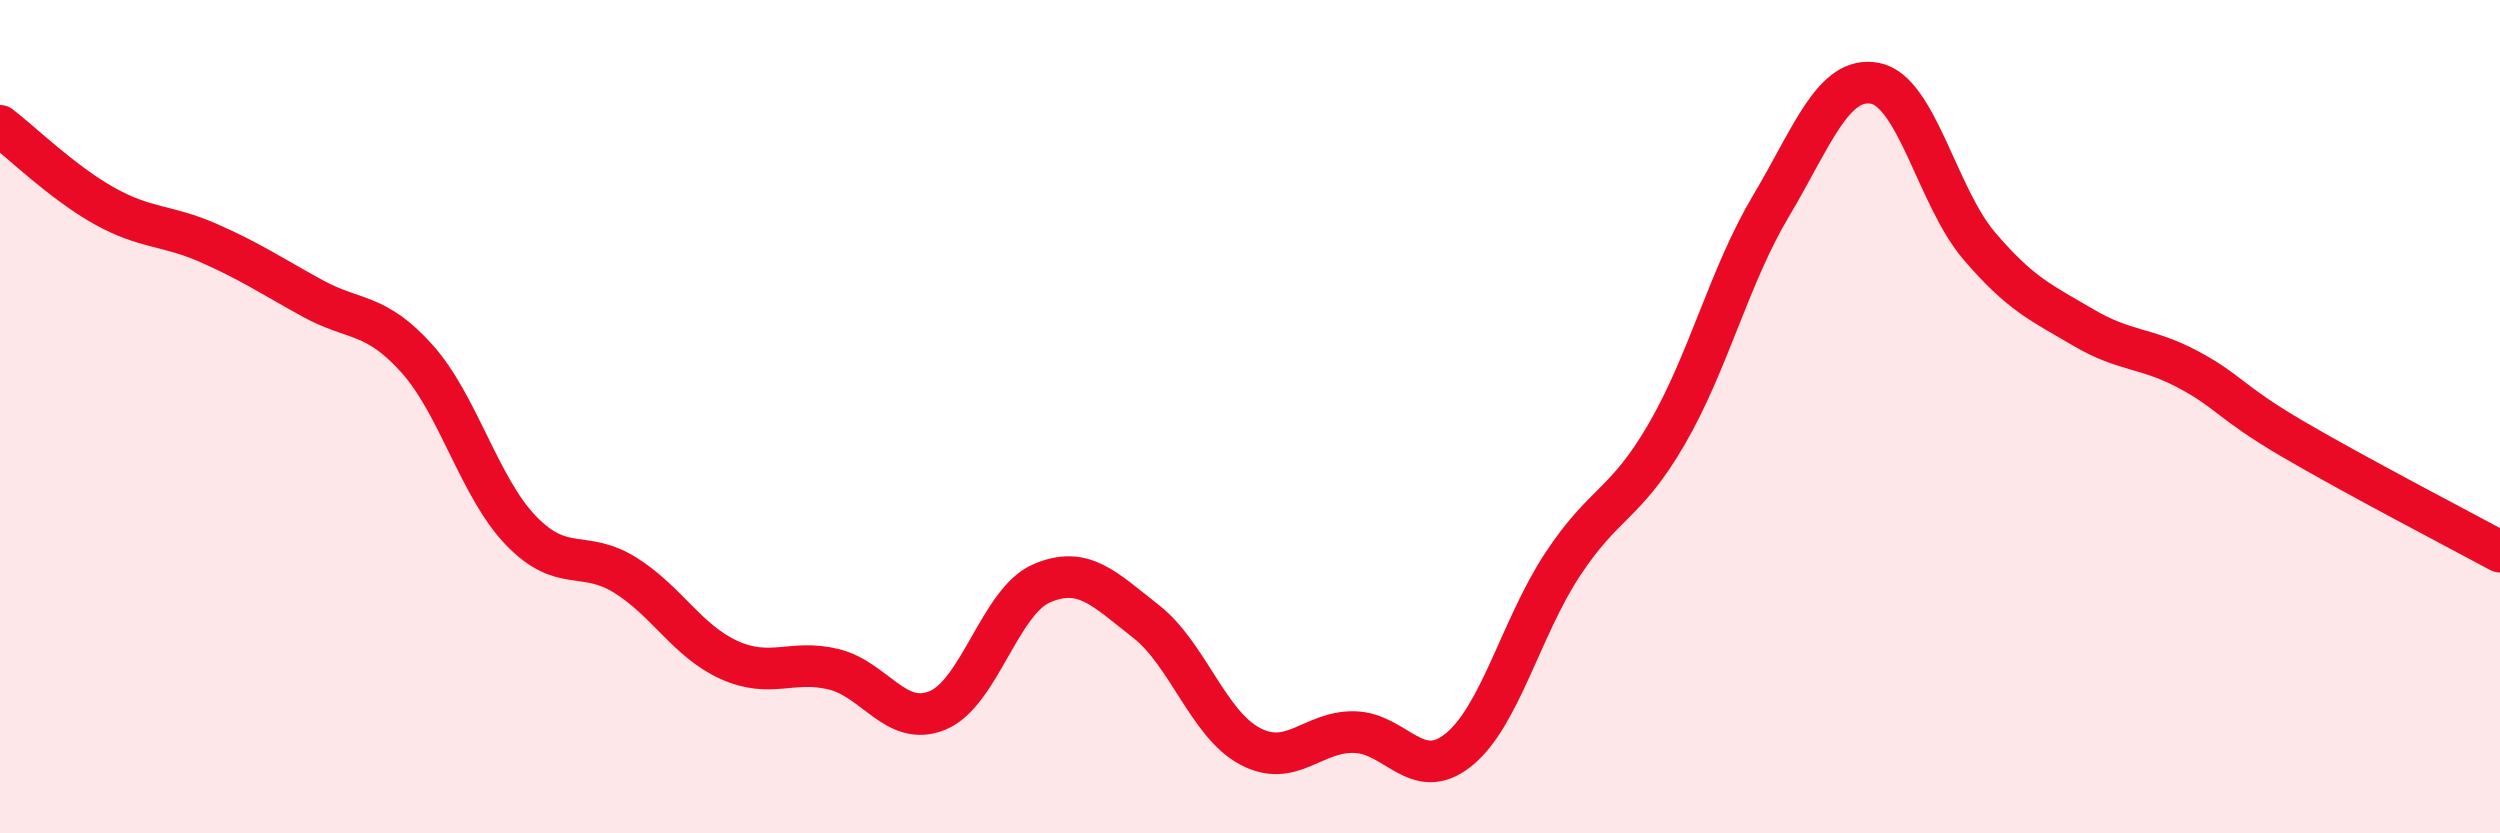
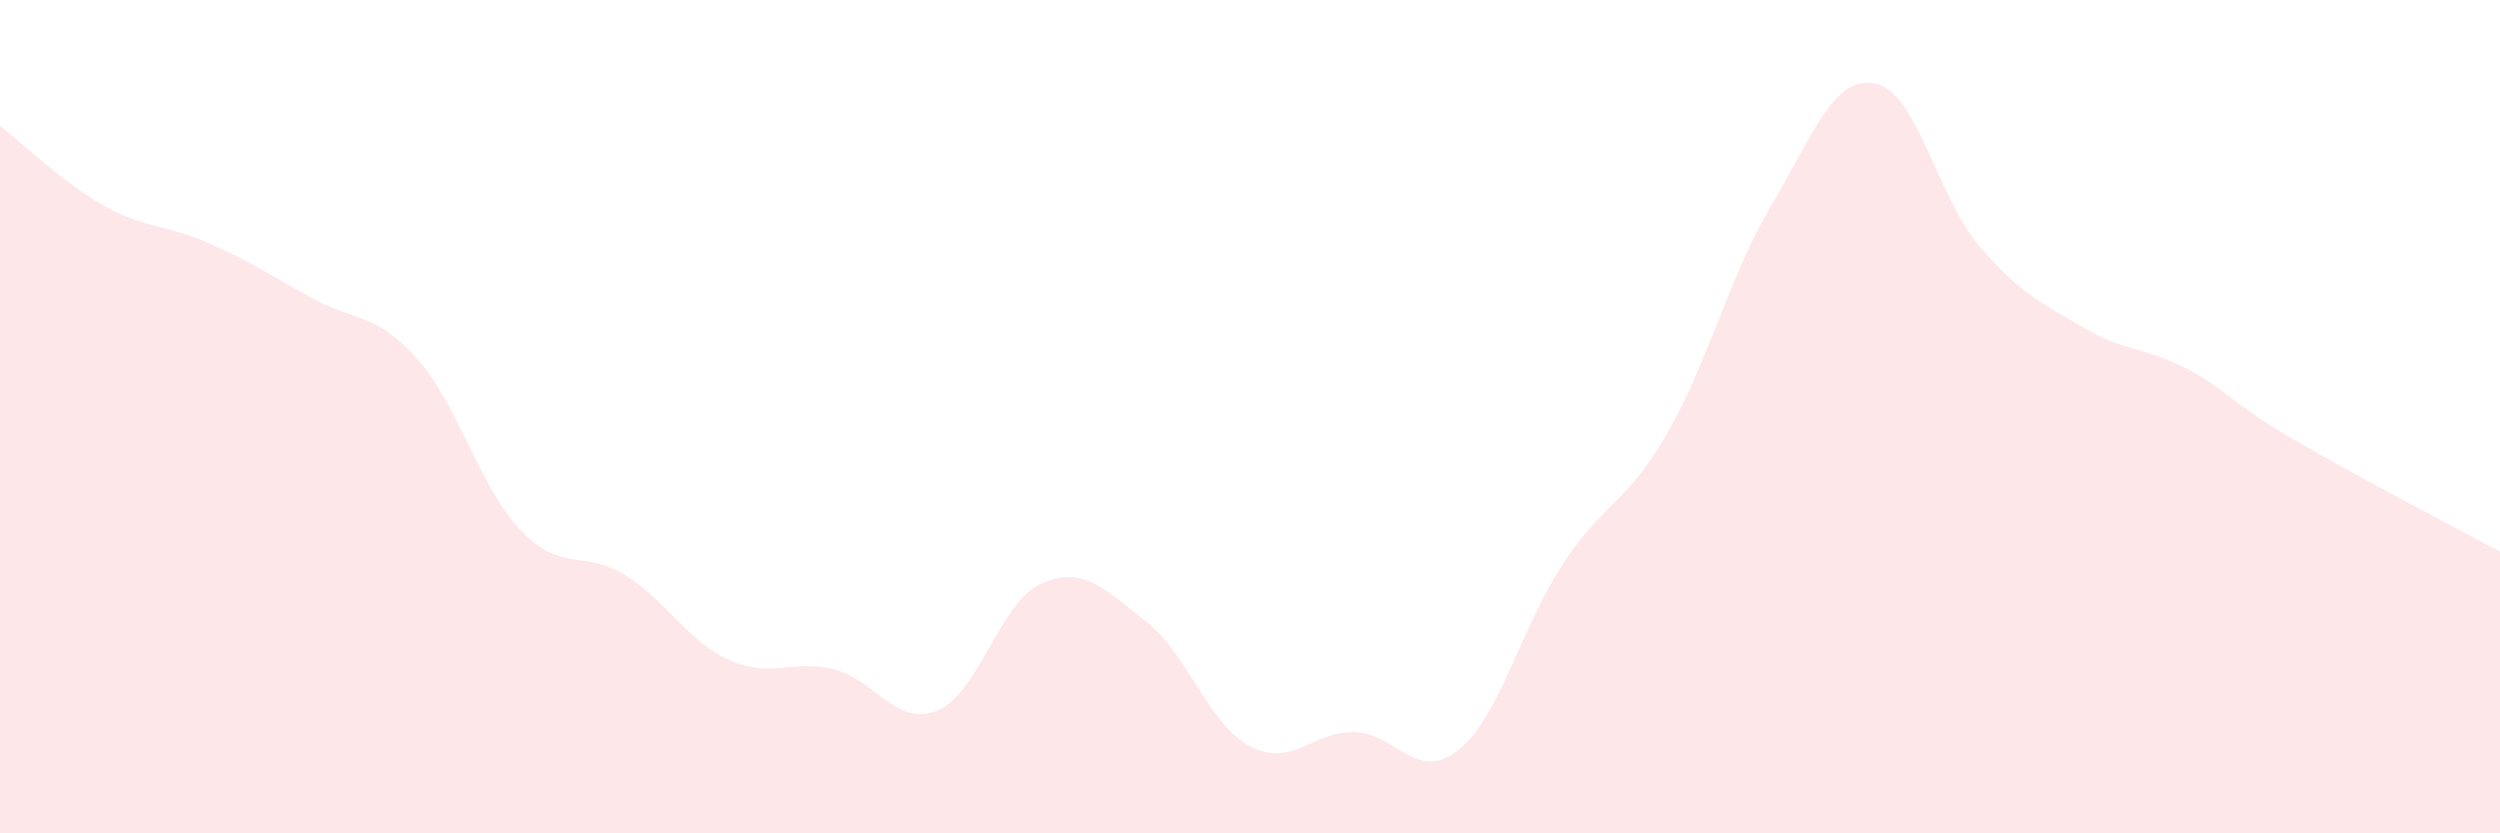
<svg xmlns="http://www.w3.org/2000/svg" width="60" height="20" viewBox="0 0 60 20">
  <path d="M 0,3.02 C 0.5,3.4 1.5,4.38 2.5,4.94 C 3.5,5.5 4,5.39 5,5.83 C 6,6.27 6.5,6.61 7.5,7.16 C 8.5,7.71 9,7.49 10,8.6 C 11,9.71 11.5,11.69 12.5,12.73 C 13.5,13.77 14,13.18 15,13.8 C 16,14.42 16.5,15.39 17.5,15.84 C 18.5,16.29 19,15.82 20,16.06 C 21,16.3 21.5,17.46 22.5,17.05 C 23.5,16.64 24,14.43 25,14 C 26,13.57 26.5,14.13 27.5,14.91 C 28.5,15.69 29,17.38 30,17.91 C 31,18.44 31.5,17.55 32.5,17.57 C 33.5,17.59 34,18.8 35,18 C 36,17.2 36.5,15.07 37.5,13.55 C 38.5,12.03 39,12.14 40,10.42 C 41,8.7 41.5,6.63 42.5,4.95 C 43.5,3.27 44,1.81 45,2 C 46,2.19 46.5,4.73 47.5,5.9 C 48.5,7.07 49,7.27 50,7.86 C 51,8.45 51.5,8.33 52.5,8.86 C 53.5,9.39 53.5,9.64 55,10.52 C 56.5,11.4 59,12.7 60,13.24L60 20L0 20Z" fill="#EB0A25" opacity="0.1" stroke-linecap="round" stroke-linejoin="round" />
-   <path d="M 0,3.02 C 0.5,3.4 1.5,4.38 2.5,4.94 C 3.5,5.5 4,5.39 5,5.83 C 6,6.27 6.5,6.61 7.5,7.16 C 8.5,7.71 9,7.49 10,8.6 C 11,9.71 11.5,11.69 12.5,12.73 C 13.5,13.77 14,13.18 15,13.8 C 16,14.42 16.5,15.39 17.5,15.84 C 18.5,16.29 19,15.82 20,16.06 C 21,16.3 21.5,17.46 22.5,17.05 C 23.5,16.64 24,14.43 25,14 C 26,13.57 26.5,14.13 27.5,14.91 C 28.5,15.69 29,17.38 30,17.91 C 31,18.44 31.5,17.55 32.5,17.57 C 33.5,17.59 34,18.8 35,18 C 36,17.2 36.5,15.07 37.5,13.55 C 38.5,12.03 39,12.14 40,10.42 C 41,8.7 41.5,6.63 42.5,4.95 C 43.5,3.27 44,1.81 45,2 C 46,2.19 46.5,4.73 47.5,5.9 C 48.5,7.07 49,7.27 50,7.86 C 51,8.45 51.5,8.33 52.5,8.86 C 53.5,9.39 53.5,9.64 55,10.52 C 56.5,11.4 59,12.7 60,13.24" stroke="#EB0A25" stroke-width="1" fill="none" stroke-linecap="round" stroke-linejoin="round" />
</svg>